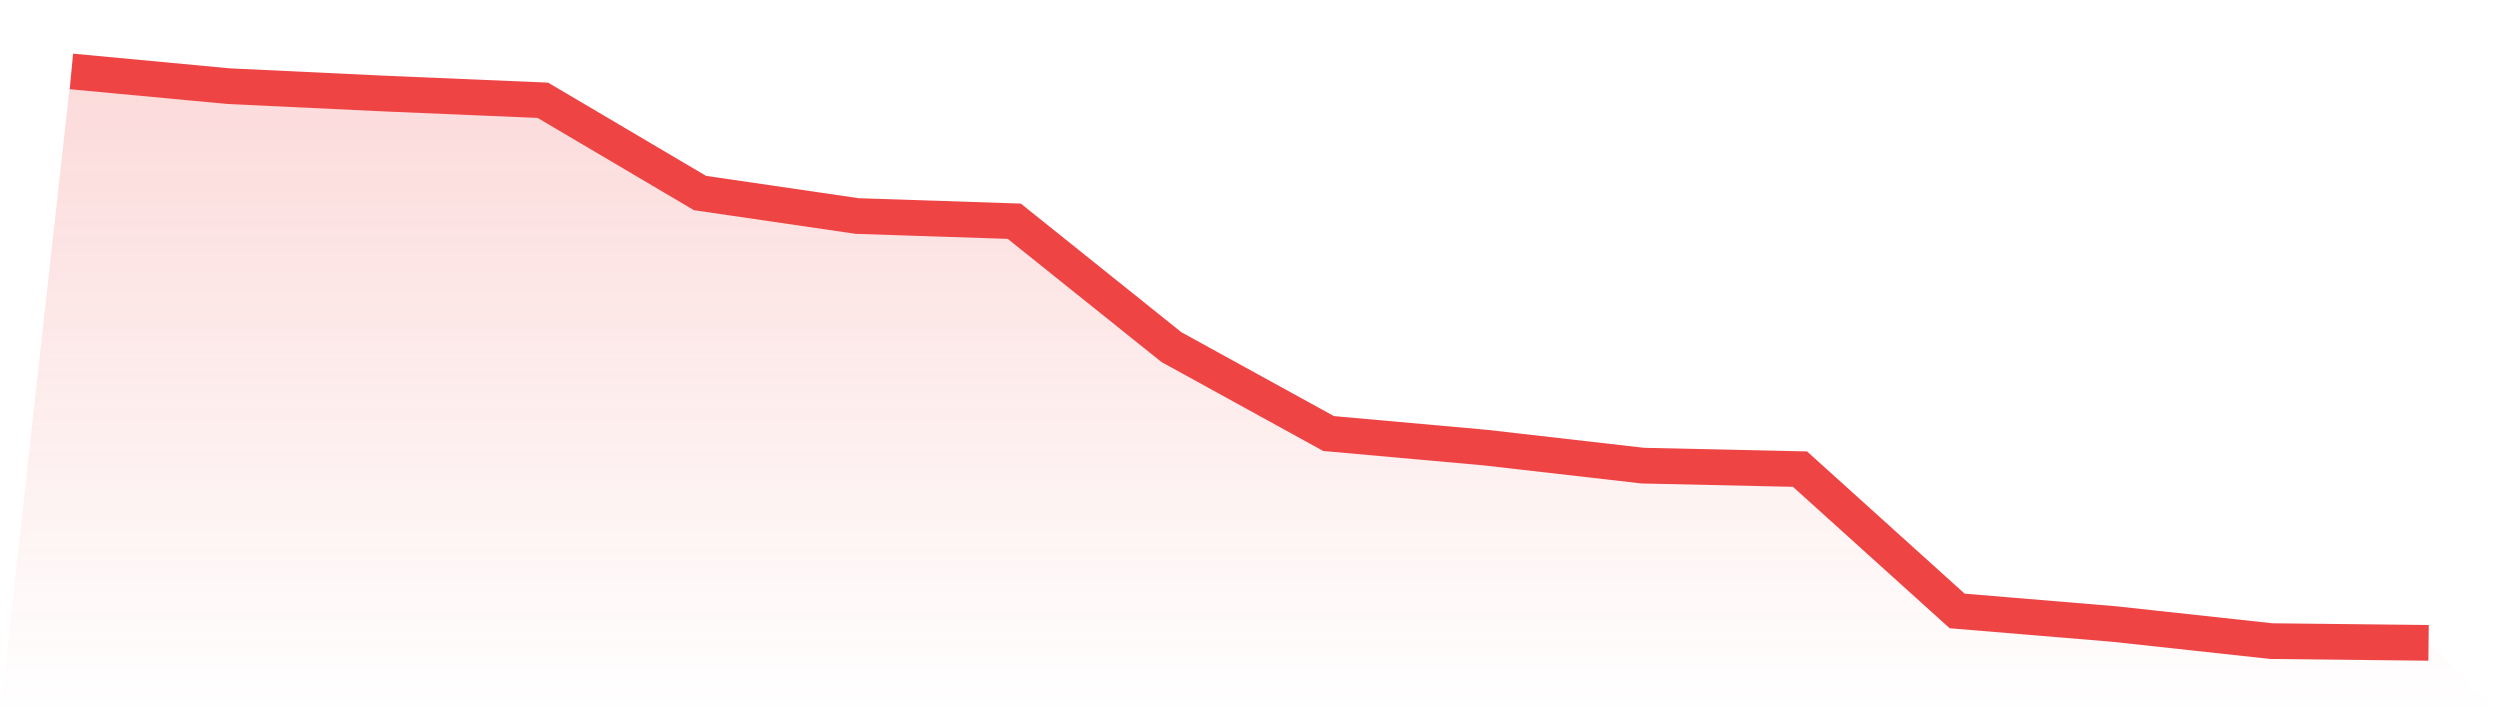
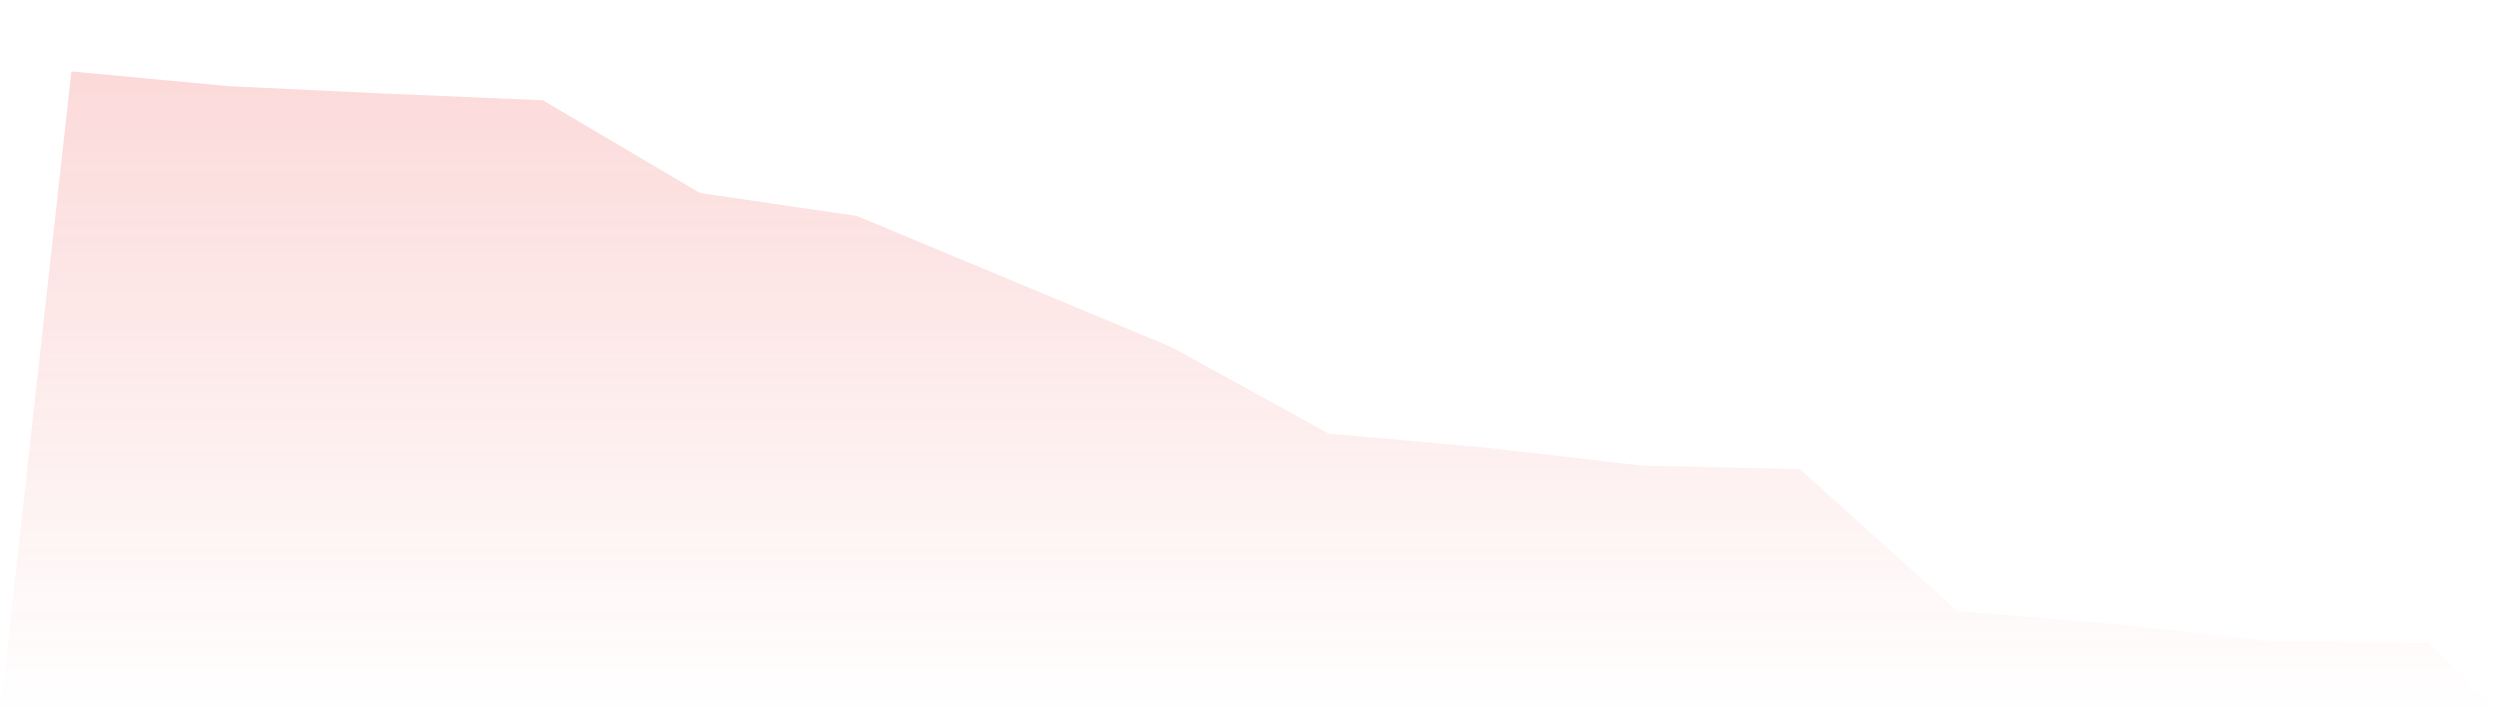
<svg xmlns="http://www.w3.org/2000/svg" viewBox="0 0 140 40">
  <defs>
    <linearGradient id="gradient" x1="0" x2="0" y1="0" y2="1">
      <stop offset="0%" stop-color="#ef4444" stop-opacity="0.2" />
      <stop offset="100%" stop-color="#ef4444" stop-opacity="0" />
    </linearGradient>
  </defs>
-   <path d="M4,4 L4,4 L12.8,4.825 L21.6,5.243 L30.4,5.615 L39.2,10.809 L48,12.097 L56.8,12.389 L65.6,19.439 L74.4,24.278 L83.2,25.068 L92,26.076 L100.8,26.271 L109.6,34.213 L118.4,34.946 L127.2,35.903 L136,36 L140,40 L0,40 z" fill="url(#gradient)" />
-   <path d="M4,4 L4,4 L12.8,4.825 L21.6,5.243 L30.4,5.615 L39.2,10.809 L48,12.097 L56.8,12.389 L65.6,19.439 L74.4,24.278 L83.2,25.068 L92,26.076 L100.8,26.271 L109.6,34.213 L118.4,34.946 L127.2,35.903 L136,36" fill="none" stroke="#ef4444" stroke-width="2" />
+   <path d="M4,4 L4,4 L12.8,4.825 L21.6,5.243 L30.4,5.615 L39.2,10.809 L48,12.097 L65.6,19.439 L74.4,24.278 L83.2,25.068 L92,26.076 L100.8,26.271 L109.6,34.213 L118.4,34.946 L127.2,35.903 L136,36 L140,40 L0,40 z" fill="url(#gradient)" />
</svg>